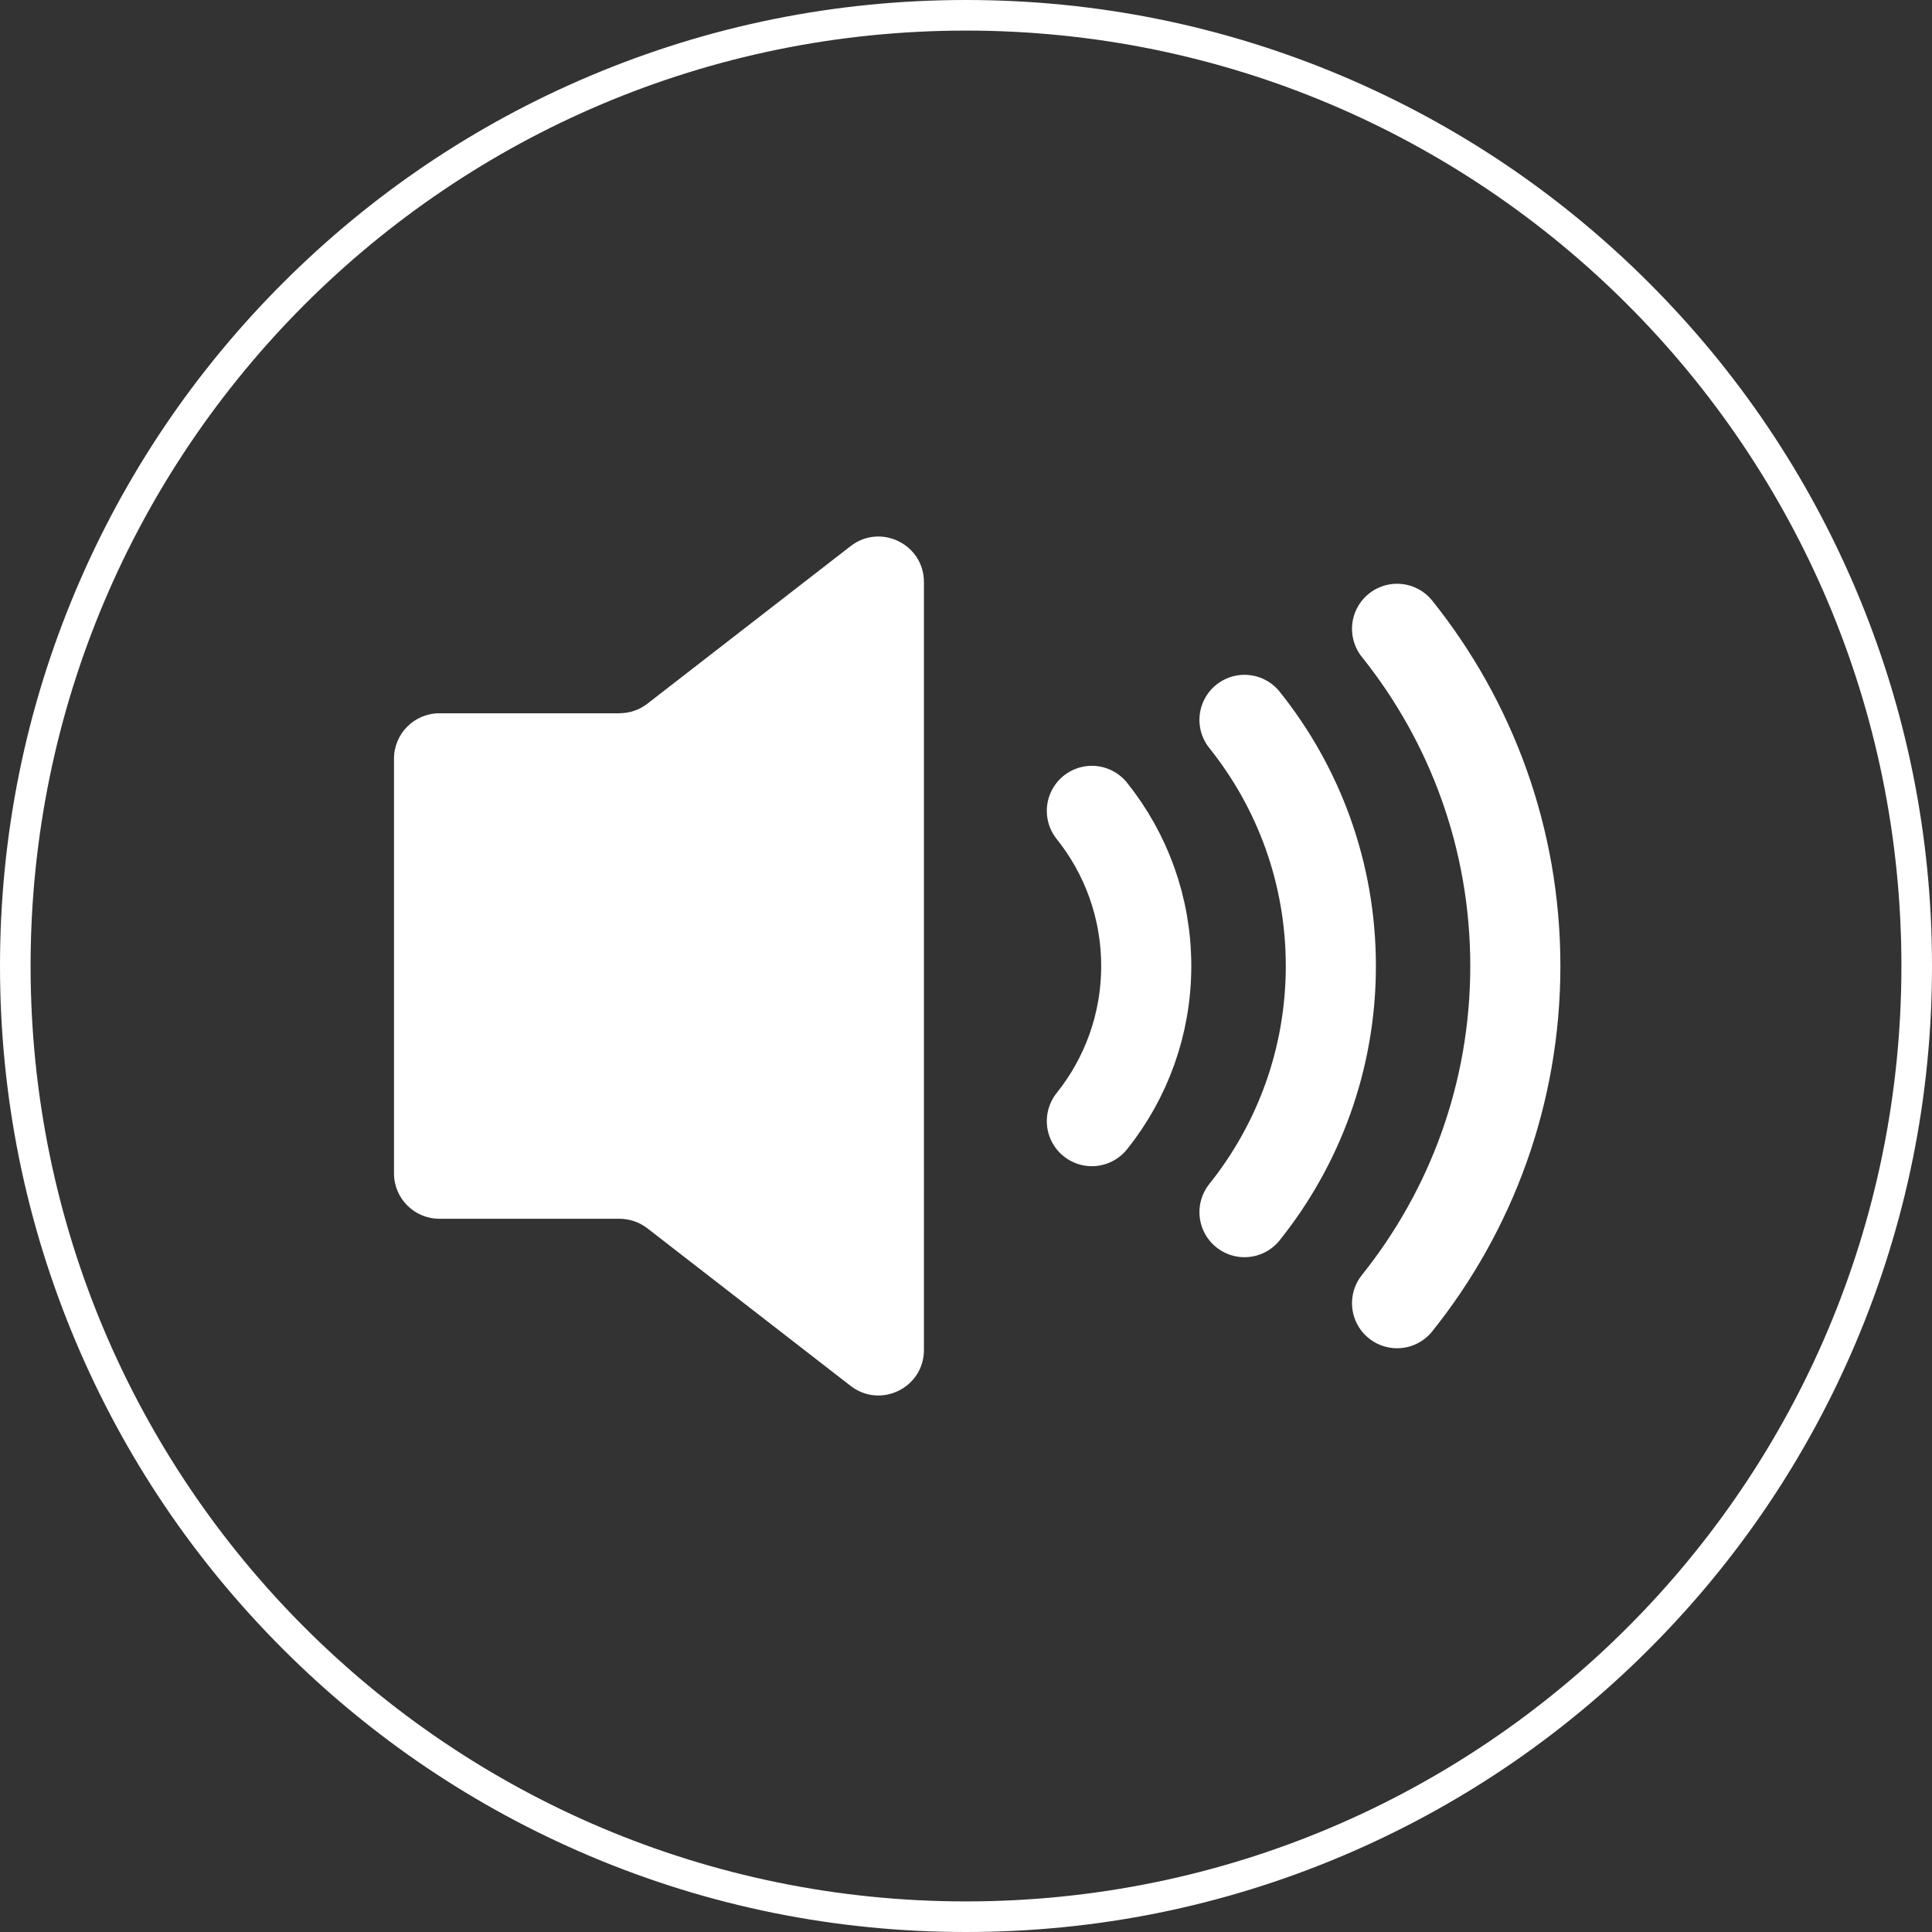
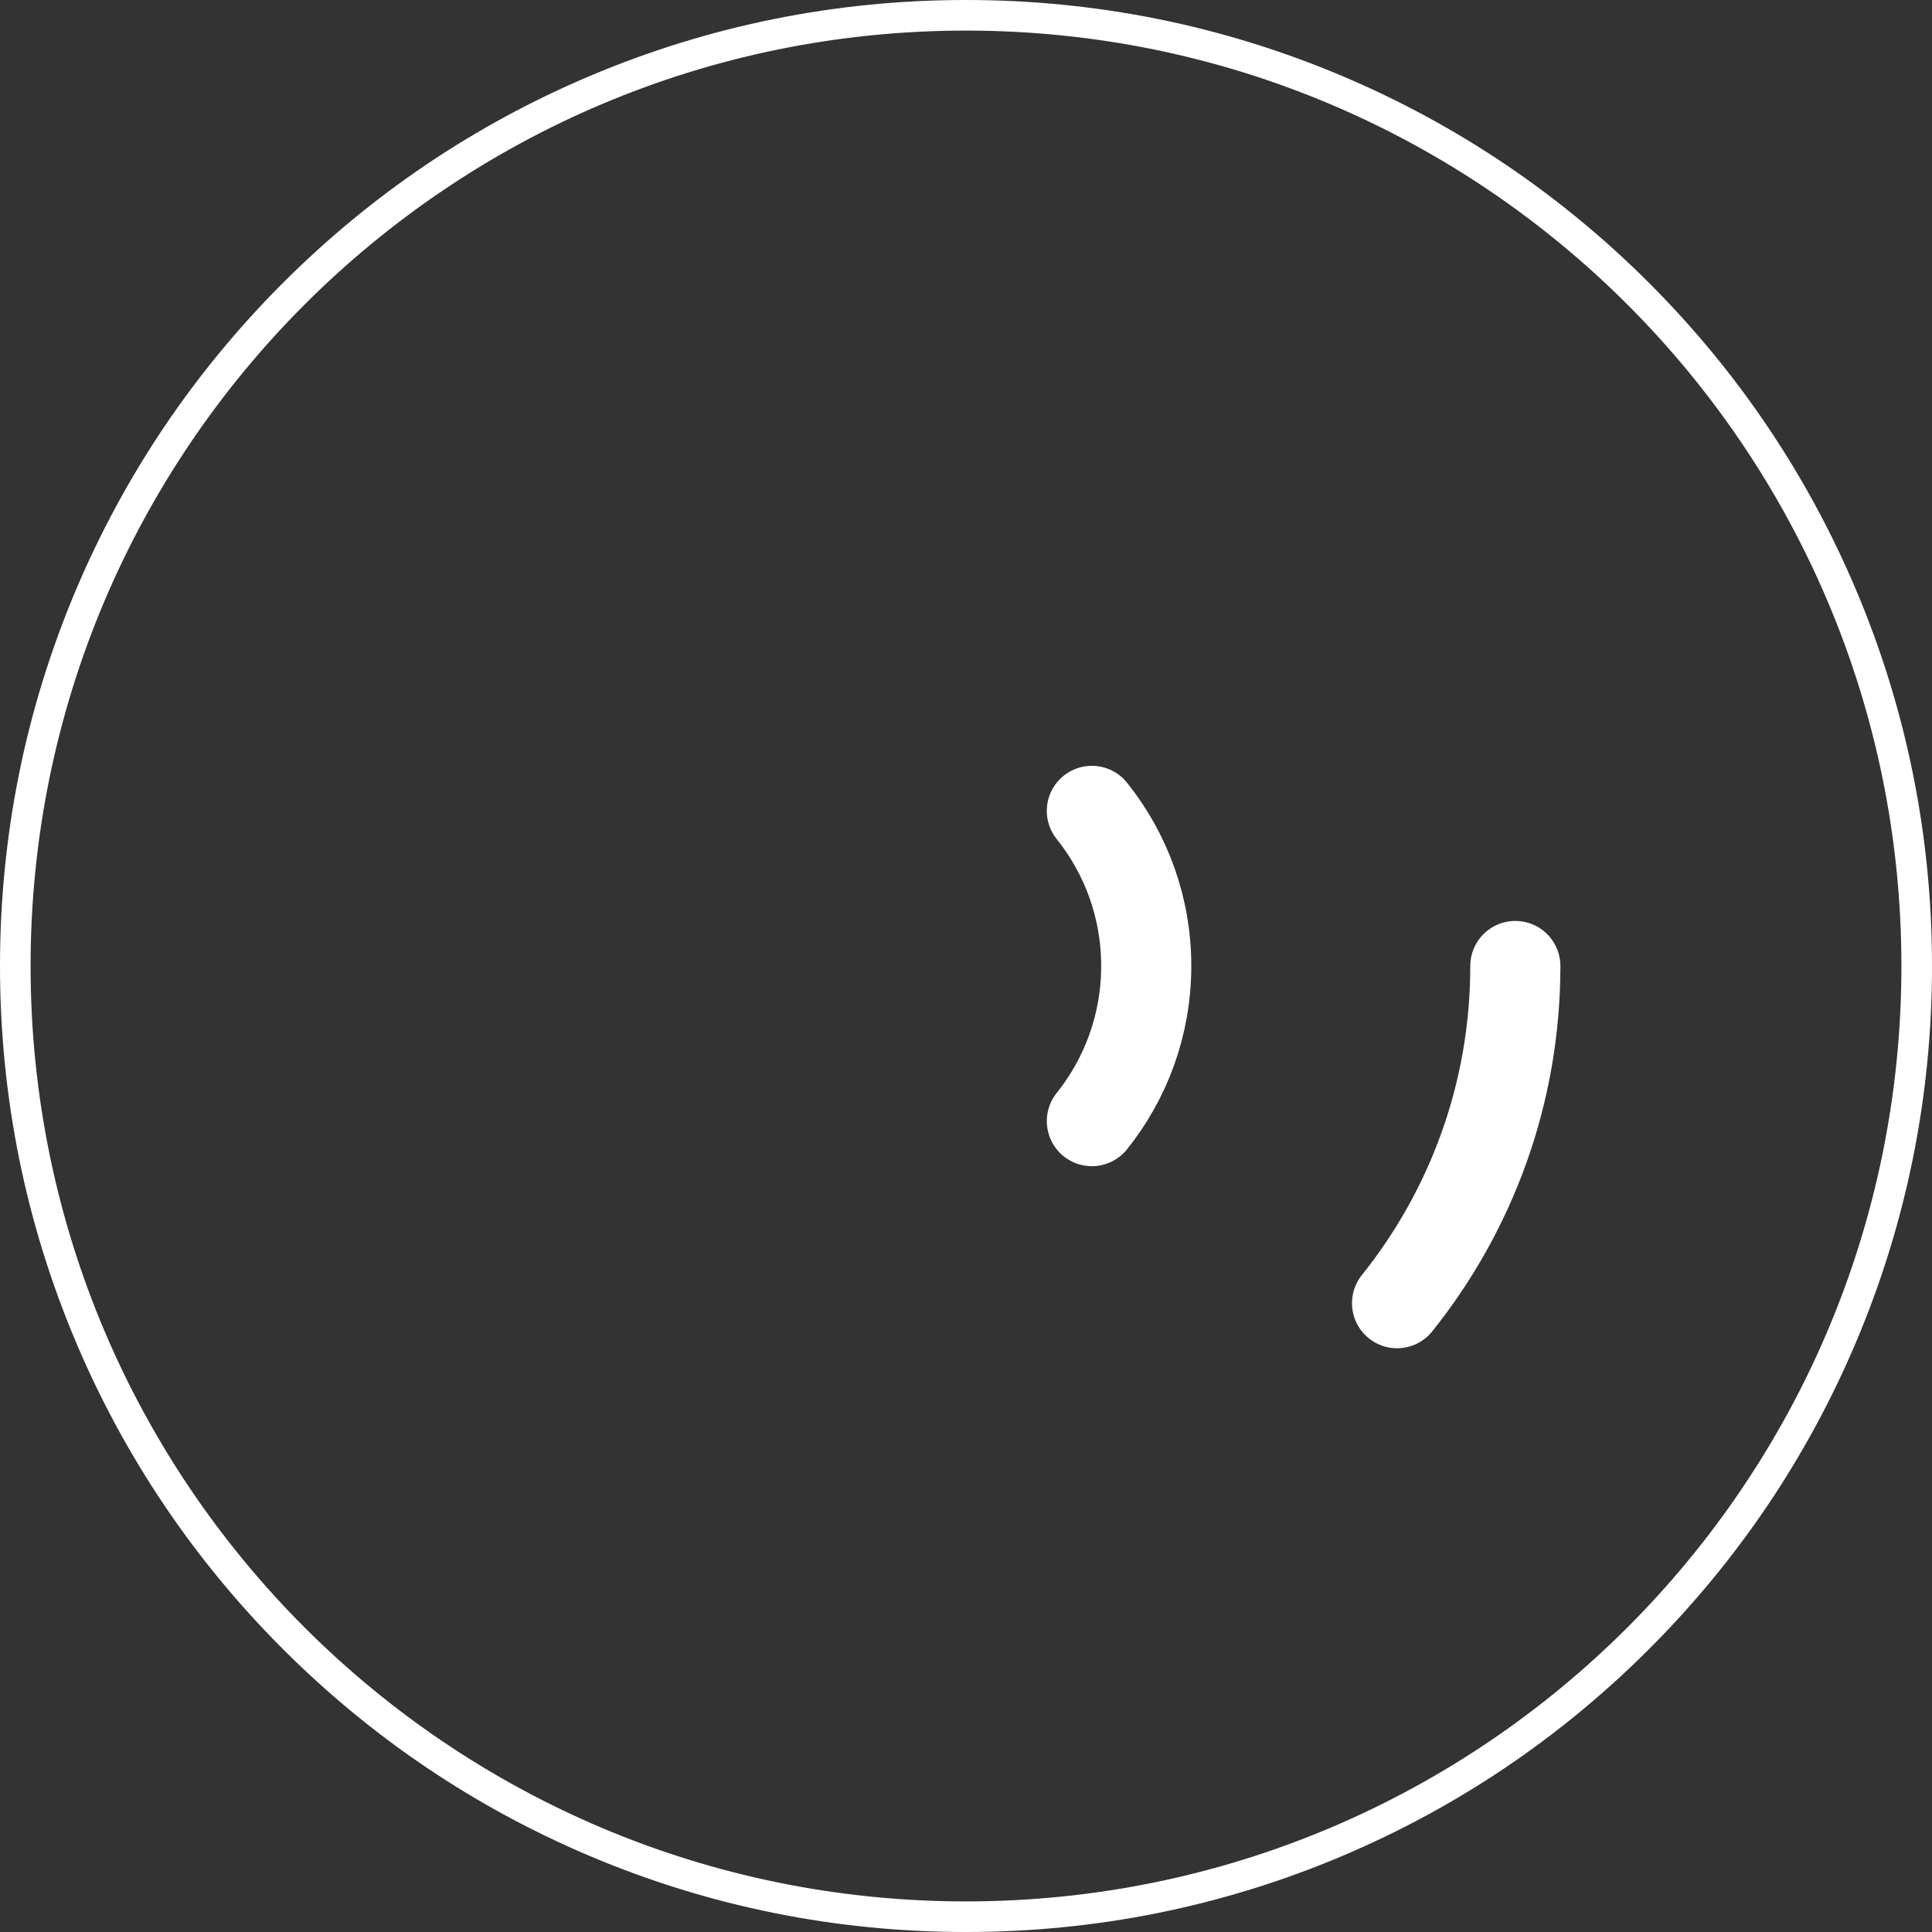
<svg xmlns="http://www.w3.org/2000/svg" id="_レイヤー_2" data-name="レイヤー 2" viewBox="0 0 348.6 348.6">
  <rect x="0" y="0" width="348.6" height="348.6" fill="#333333" stroke="none" />
  <defs>
    <style>
      .cls-1, .cls-2 {
        fill: none;
      }

      .cls-3 {
        fill: #fff;
      }

      .cls-2 {
        stroke: #fff;
        stroke-linecap: round;
        stroke-linejoin: round;
        stroke-width: 16.26px;
      }
    </style>
  </defs>
  <g id="_レイヤー_4" data-name="レイヤー 4">
    <g>
      <g>
-         <path class="cls-3" d="M111.78,128.7h-32.49c-4.53,0-8.2,3.67-8.2,8.2v74.81c0,4.53,3.67,8.2,8.2,8.2h32.49c1.82,0,3.59.61,5.03,1.72l36.67,28.43c5.39,4.18,13.23.34,13.23-6.48V105.02c0-6.82-7.84-10.66-13.23-6.48l-36.67,28.43c-1.44,1.12-3.21,1.72-5.03,1.72Z" />
-         <path class="cls-2" d="M252.08,235.14c13.35-16.67,21.34-37.82,21.34-60.84s-7.99-44.17-21.34-60.84" />
-         <path class="cls-2" d="M224.55,218.71c9.74-12.17,15.58-27.61,15.58-44.41s-5.83-32.24-15.58-44.41" />
+         <path class="cls-2" d="M252.08,235.14c13.35-16.67,21.34-37.82,21.34-60.84" />
        <path class="cls-2" d="M197.01,202.29c6.14-7.67,9.81-17.4,9.81-27.99s-3.67-20.32-9.81-27.99" />
      </g>
      <g>
        <path class="cls-3" d="M174.3,5.52c93.21,0,168.78,75.56,168.78,168.78s-75.56,168.78-168.78,168.78S5.52,267.51,5.52,174.3,81.09,5.52,174.3,5.52M174.3,0c-23.53,0-46.35,4.61-67.85,13.7-20.76,8.78-39.4,21.35-55.4,37.35s-28.57,34.65-37.35,55.4C4.61,127.94,0,150.77,0,174.3s4.61,46.35,13.7,67.85c8.78,20.76,21.35,39.4,37.35,55.4s34.65,28.57,55.4,37.35c21.49,9.09,44.32,13.7,67.85,13.7s46.35-4.61,67.85-13.7c20.76-8.78,39.4-21.35,55.4-37.35s28.57-34.65,37.35-55.4c9.09-21.49,13.7-44.32,13.7-67.85s-4.61-46.35-13.7-67.85c-8.78-20.76-21.35-39.4-37.35-55.4s-34.65-28.57-55.4-37.35C220.65,4.61,197.83,0,174.3,0h0Z" />
        <line class="cls-1" x1="5.52" y1="174.3" x2="343.08" y2="174.3" />
      </g>
    </g>
  </g>
</svg>